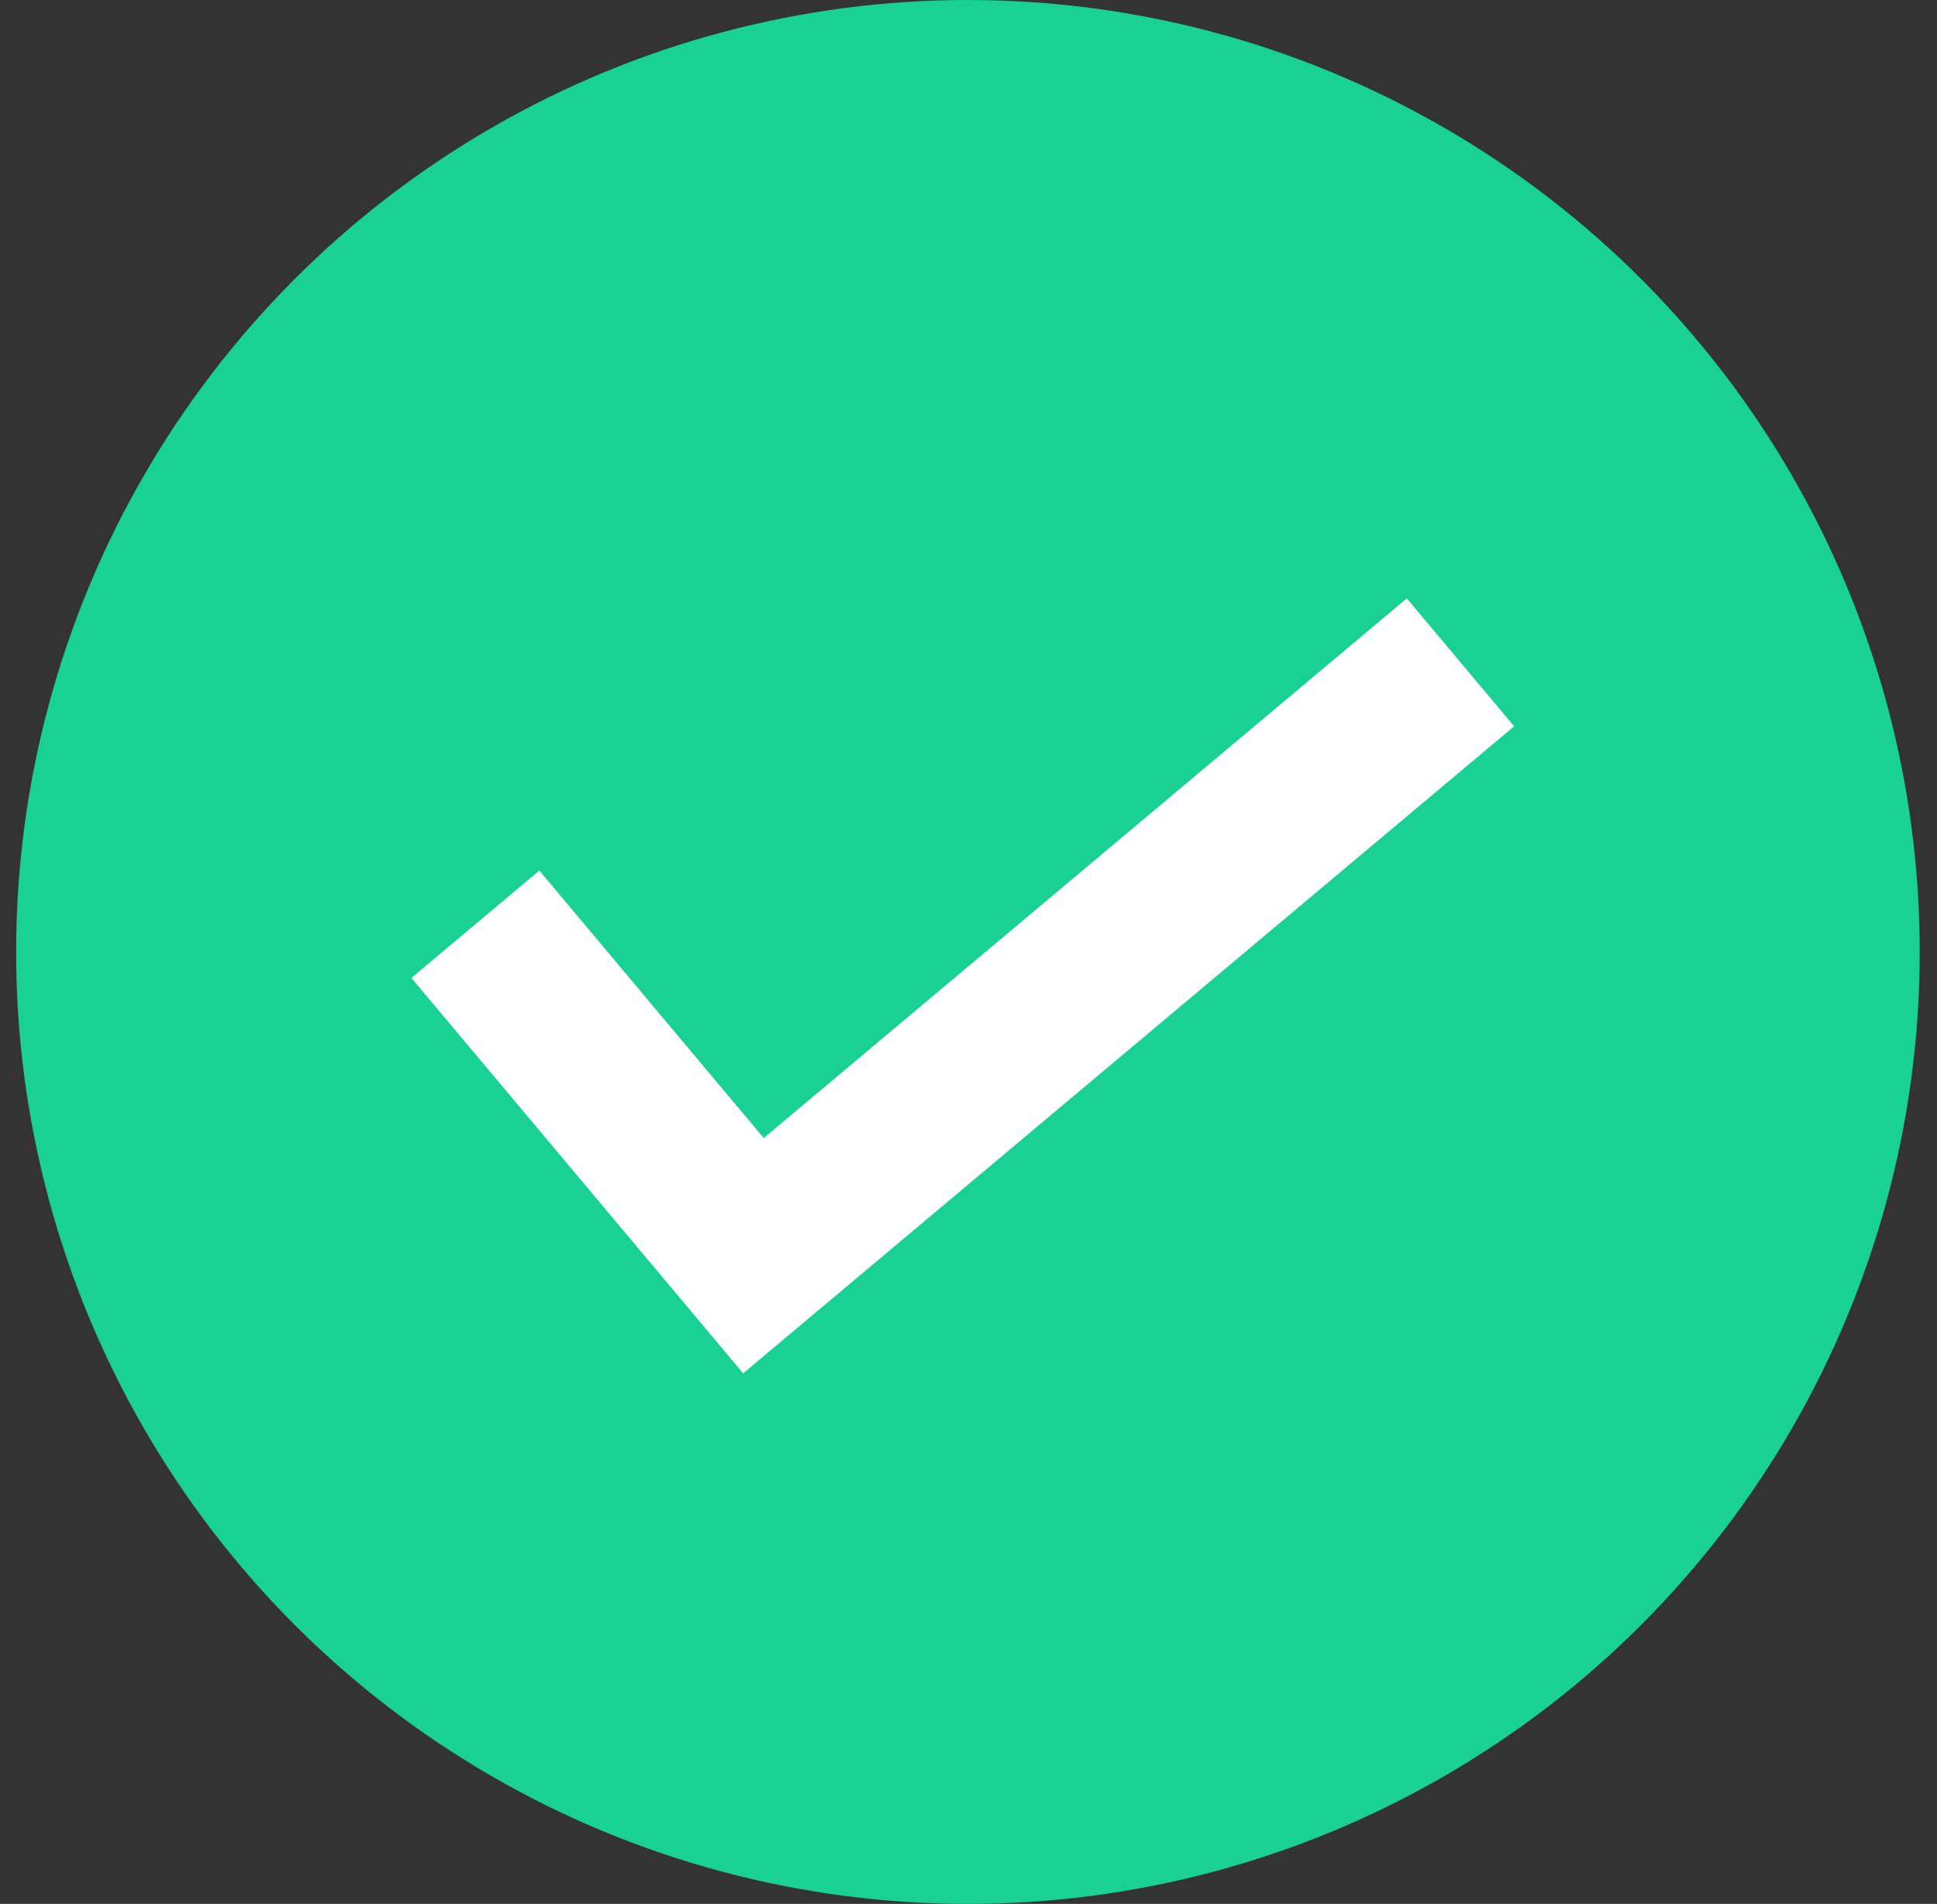
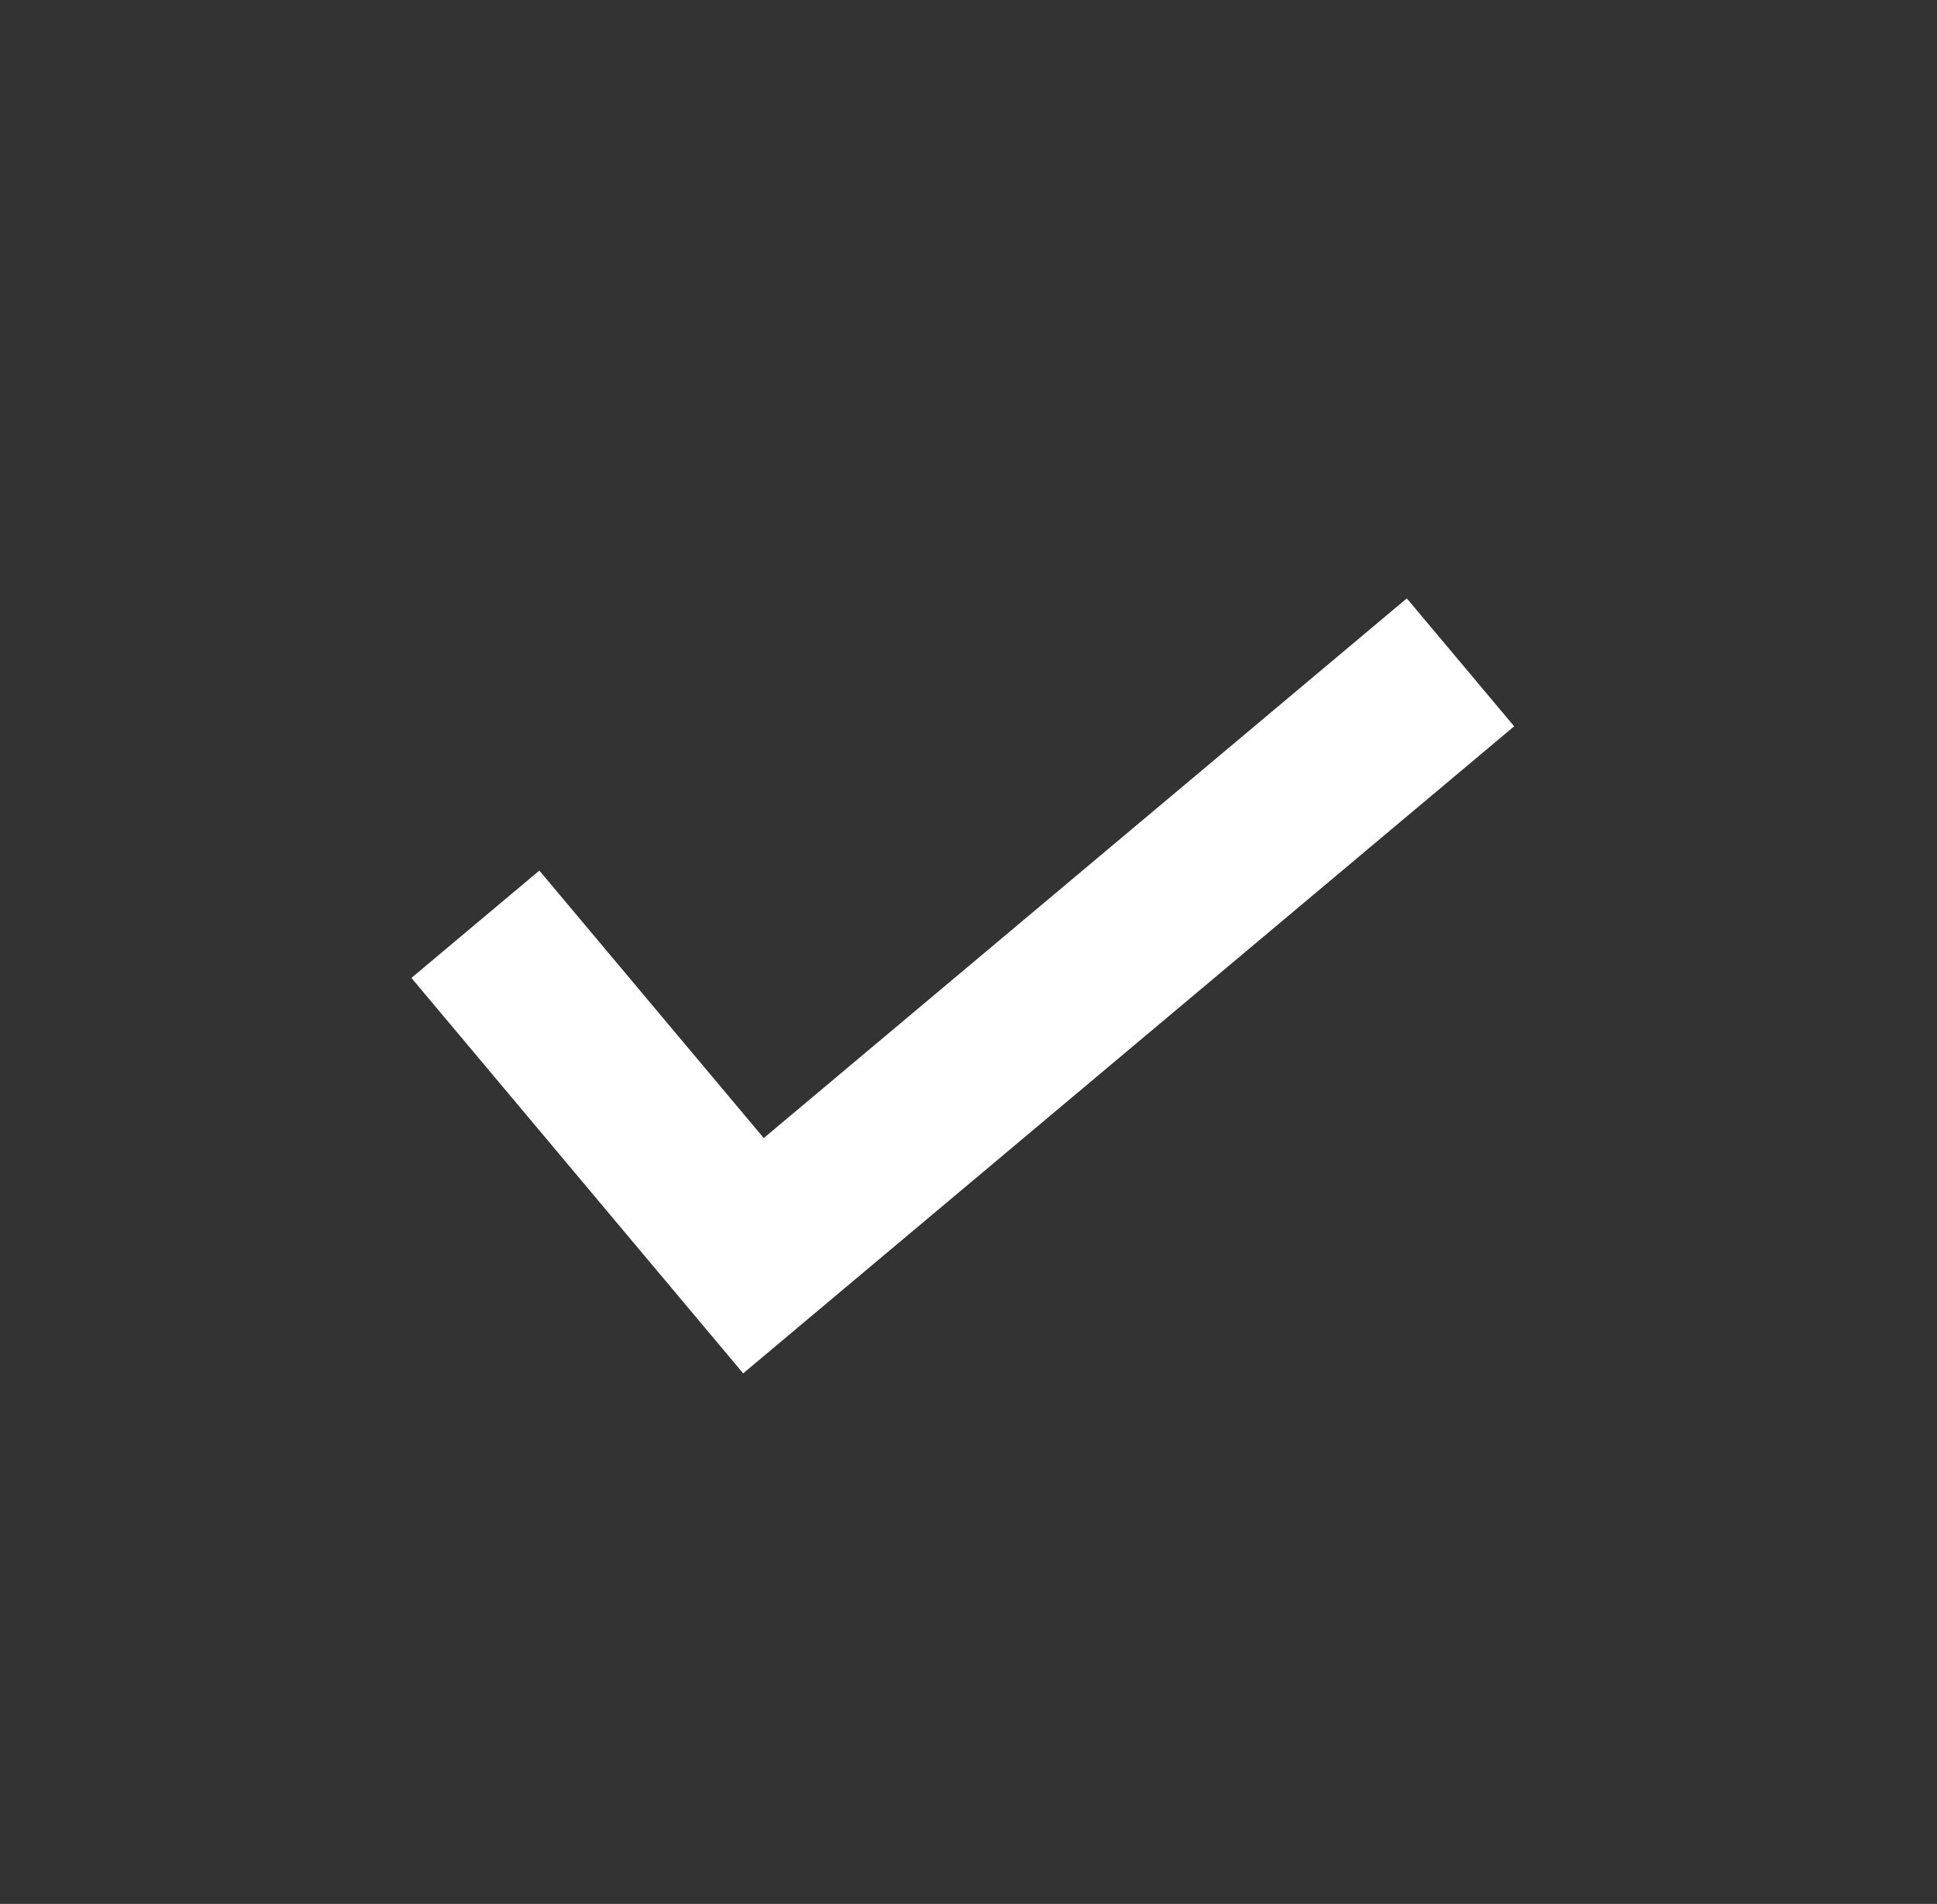
<svg xmlns="http://www.w3.org/2000/svg" width="58" height="57" viewBox="0 0 58 57">
  <rect x="0" y="0" width="58" height="57" fill="#333333" stroke="none" />
  <g fill="none" fill-rule="evenodd" transform="translate(.483)">
-     <circle cx="28.5" cy="28.5" r="28.5" fill="#19D192" />
    <path stroke="#FFF" stroke-width="5" d="M14.682 17.273L14.682 30.227 42.318 30.227" transform="rotate(-40 28.5 23.75)" />
  </g>
</svg>